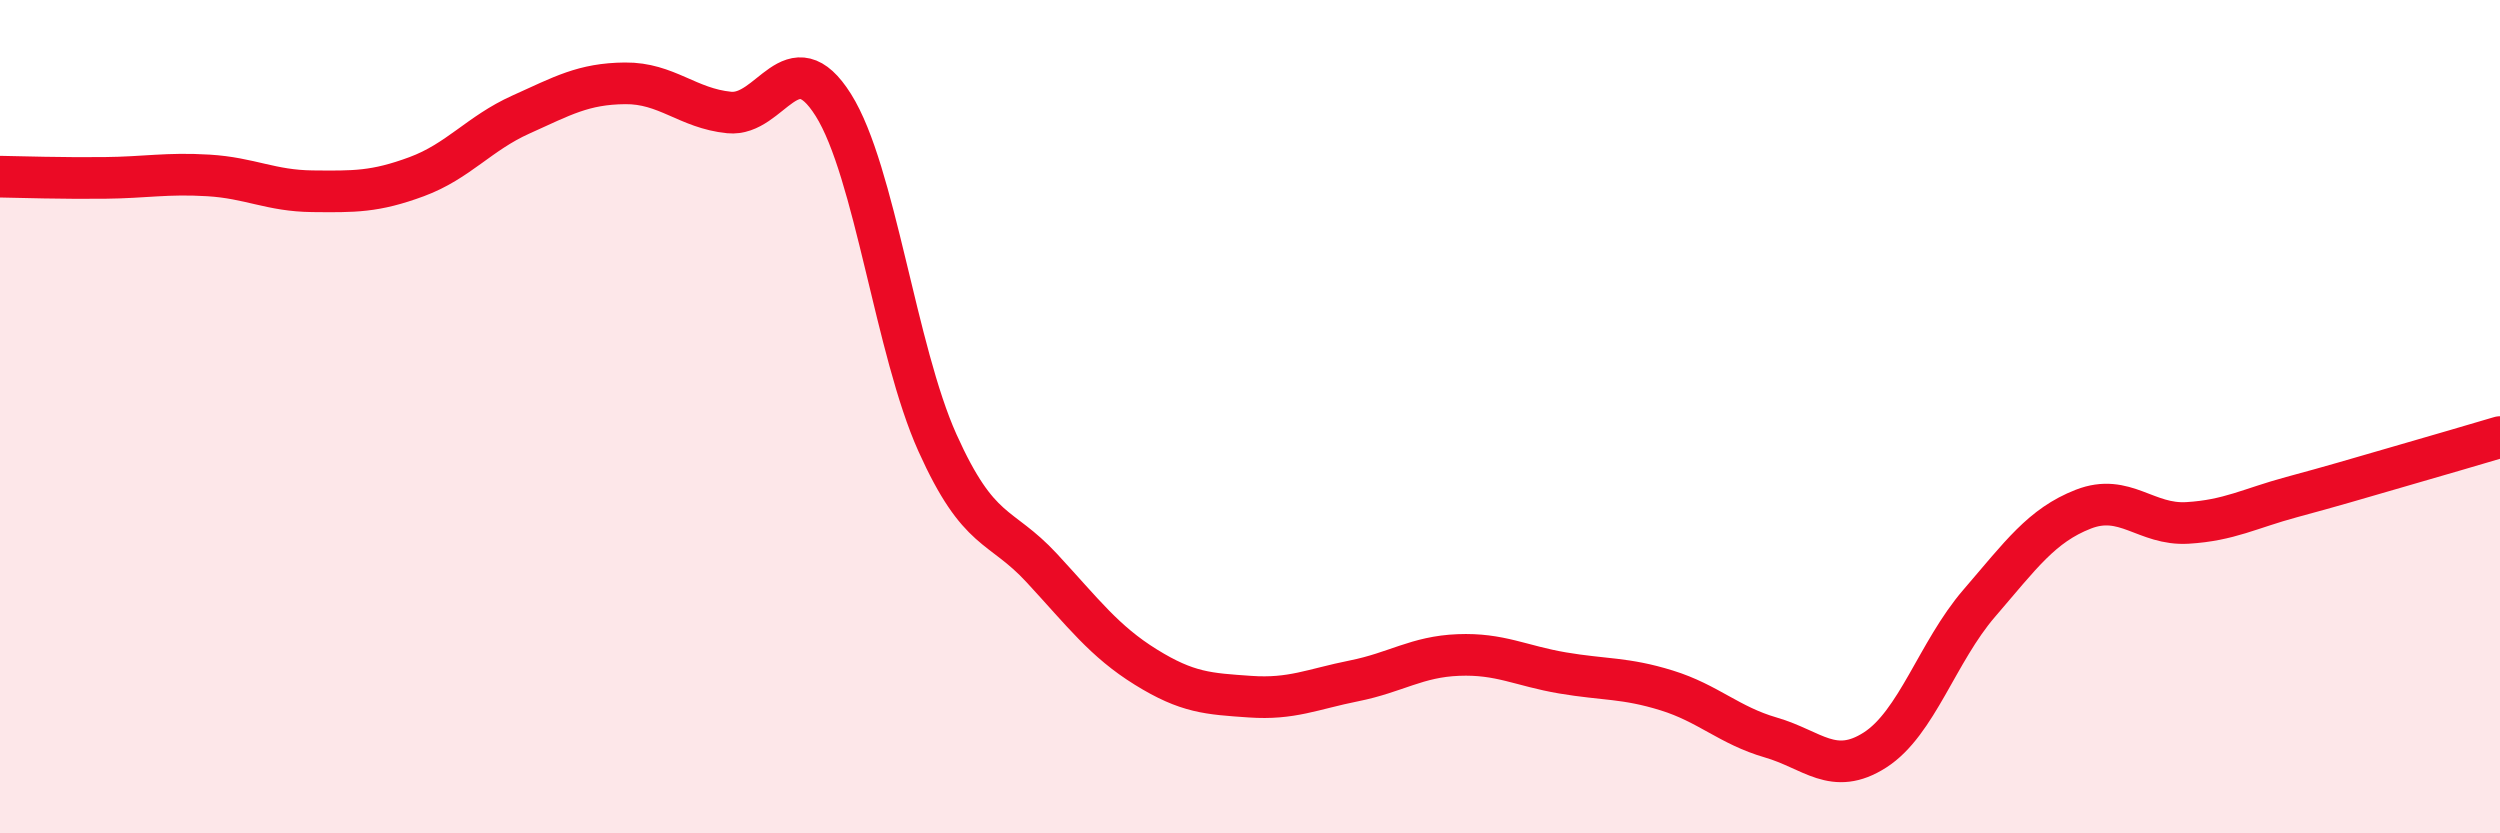
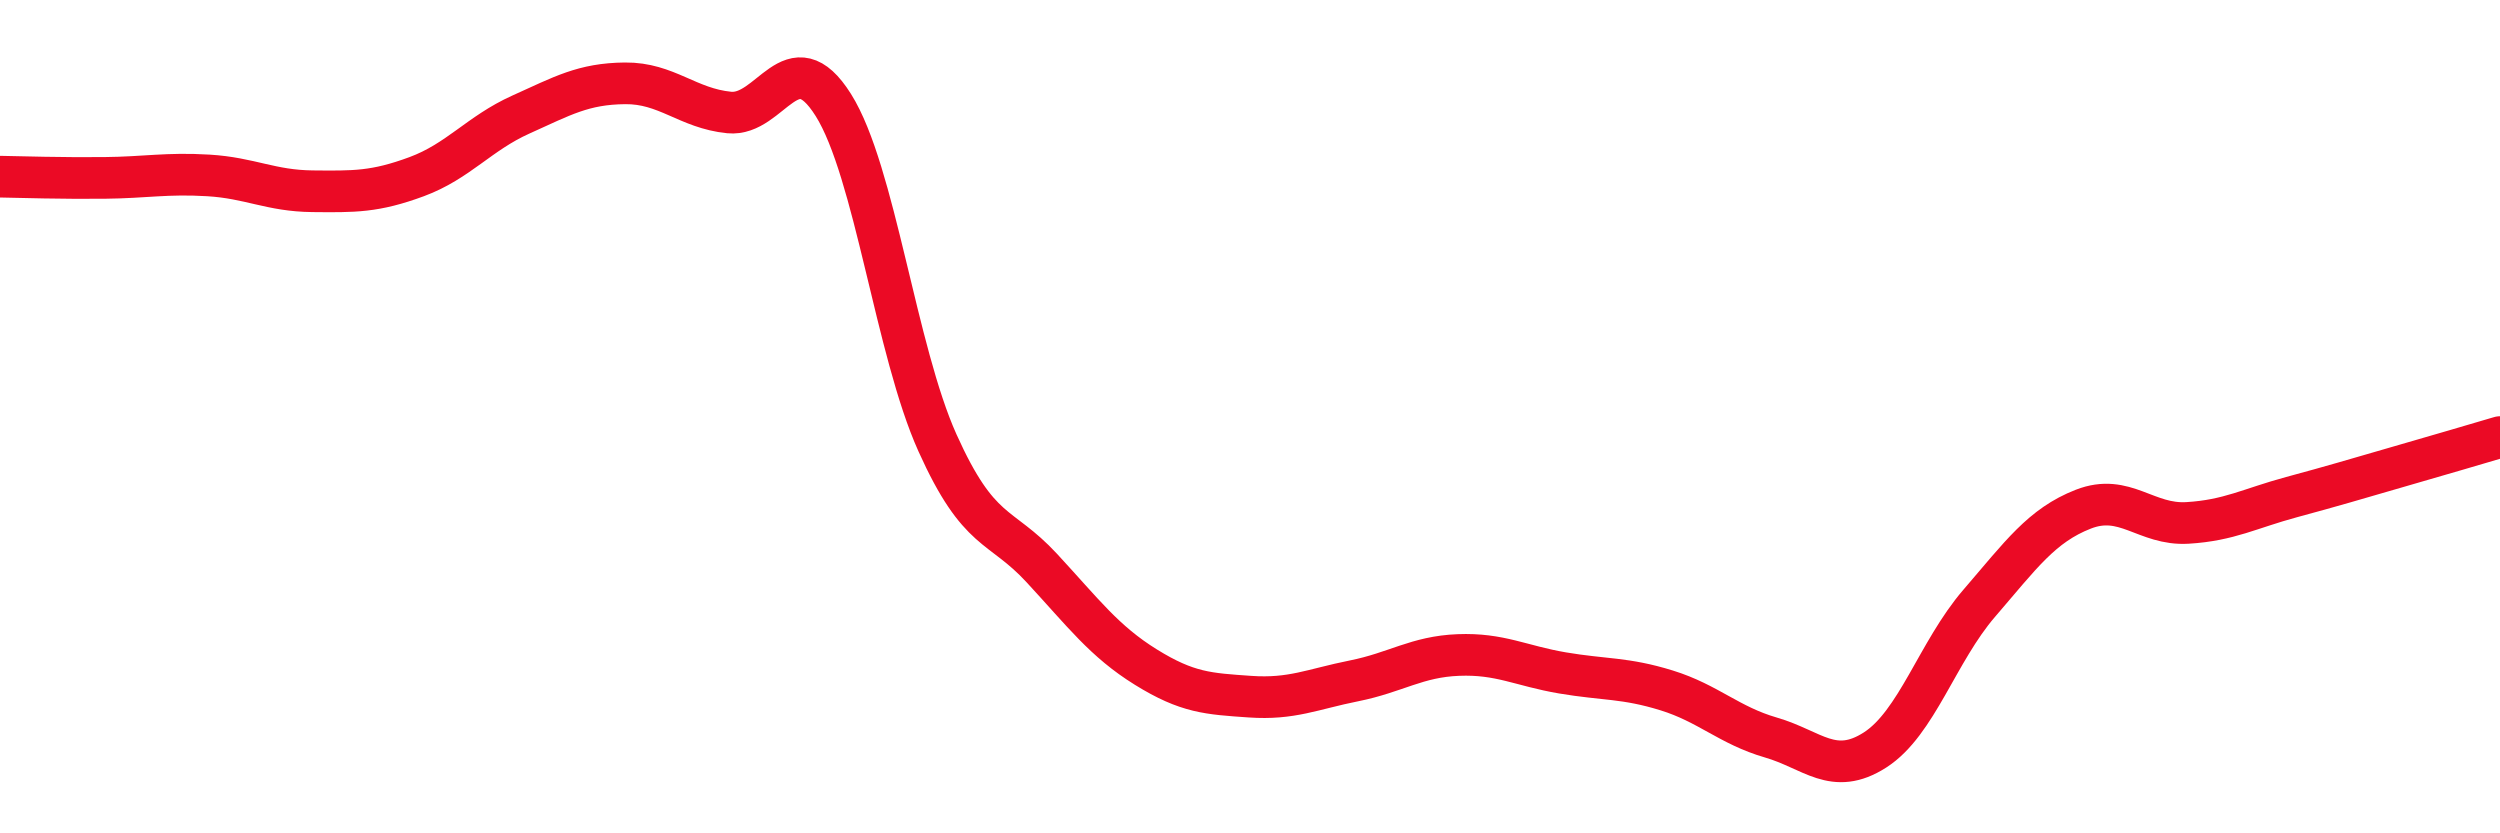
<svg xmlns="http://www.w3.org/2000/svg" width="60" height="20" viewBox="0 0 60 20">
-   <path d="M 0,4.24 C 0.5,4.25 1.5,4.28 2.5,4.27 C 3.5,4.26 4,4.15 5,4.21 C 6,4.27 6.5,4.58 7.5,4.59 C 8.5,4.6 9,4.61 10,4.24 C 11,3.87 11.5,3.2 12.5,2.75 C 13.5,2.3 14,2.01 15,2 C 16,1.99 16.5,2.6 17.5,2.7 C 18.5,2.8 19,0.93 20,2.52 C 21,4.11 21.5,8.41 22.5,10.63 C 23.5,12.85 24,12.55 25,13.63 C 26,14.71 26.5,15.39 27.5,16.01 C 28.5,16.63 29,16.65 30,16.72 C 31,16.79 31.5,16.54 32.5,16.34 C 33.5,16.14 34,15.76 35,15.72 C 36,15.68 36.5,15.98 37.5,16.15 C 38.5,16.32 39,16.26 40,16.57 C 41,16.88 41.5,17.41 42.5,17.7 C 43.5,17.99 44,18.64 45,18 C 46,17.36 46.5,15.64 47.5,14.48 C 48.5,13.32 49,12.61 50,12.22 C 51,11.83 51.5,12.61 52.5,12.55 C 53.5,12.49 54,12.2 55,11.93 C 56,11.66 56.5,11.51 57.5,11.22 C 58.5,10.93 59.5,10.64 60,10.49L60 20L0 20Z" fill="#EB0A25" opacity="0.1" stroke-linecap="round" stroke-linejoin="round" />
  <path d="M 0,4.24 C 0.5,4.25 1.5,4.28 2.5,4.27 C 3.5,4.26 4,4.15 5,4.21 C 6,4.27 6.5,4.58 7.5,4.59 C 8.5,4.6 9,4.61 10,4.24 C 11,3.87 11.5,3.2 12.5,2.75 C 13.5,2.3 14,2.01 15,2 C 16,1.99 16.5,2.6 17.5,2.7 C 18.5,2.8 19,0.93 20,2.52 C 21,4.11 21.5,8.41 22.5,10.63 C 23.5,12.85 24,12.55 25,13.63 C 26,14.71 26.5,15.39 27.5,16.01 C 28.5,16.63 29,16.65 30,16.72 C 31,16.79 31.5,16.54 32.5,16.34 C 33.5,16.14 34,15.76 35,15.72 C 36,15.68 36.5,15.98 37.5,16.15 C 38.5,16.32 39,16.26 40,16.57 C 41,16.88 41.5,17.41 42.5,17.7 C 43.5,17.99 44,18.64 45,18 C 46,17.36 46.5,15.64 47.5,14.48 C 48.5,13.32 49,12.61 50,12.22 C 51,11.83 51.5,12.61 52.5,12.55 C 53.5,12.49 54,12.2 55,11.93 C 56,11.66 56.5,11.51 57.5,11.22 C 58.5,10.93 59.5,10.64 60,10.49" stroke="#EB0A25" stroke-width="1" fill="none" stroke-linecap="round" stroke-linejoin="round" />
</svg>